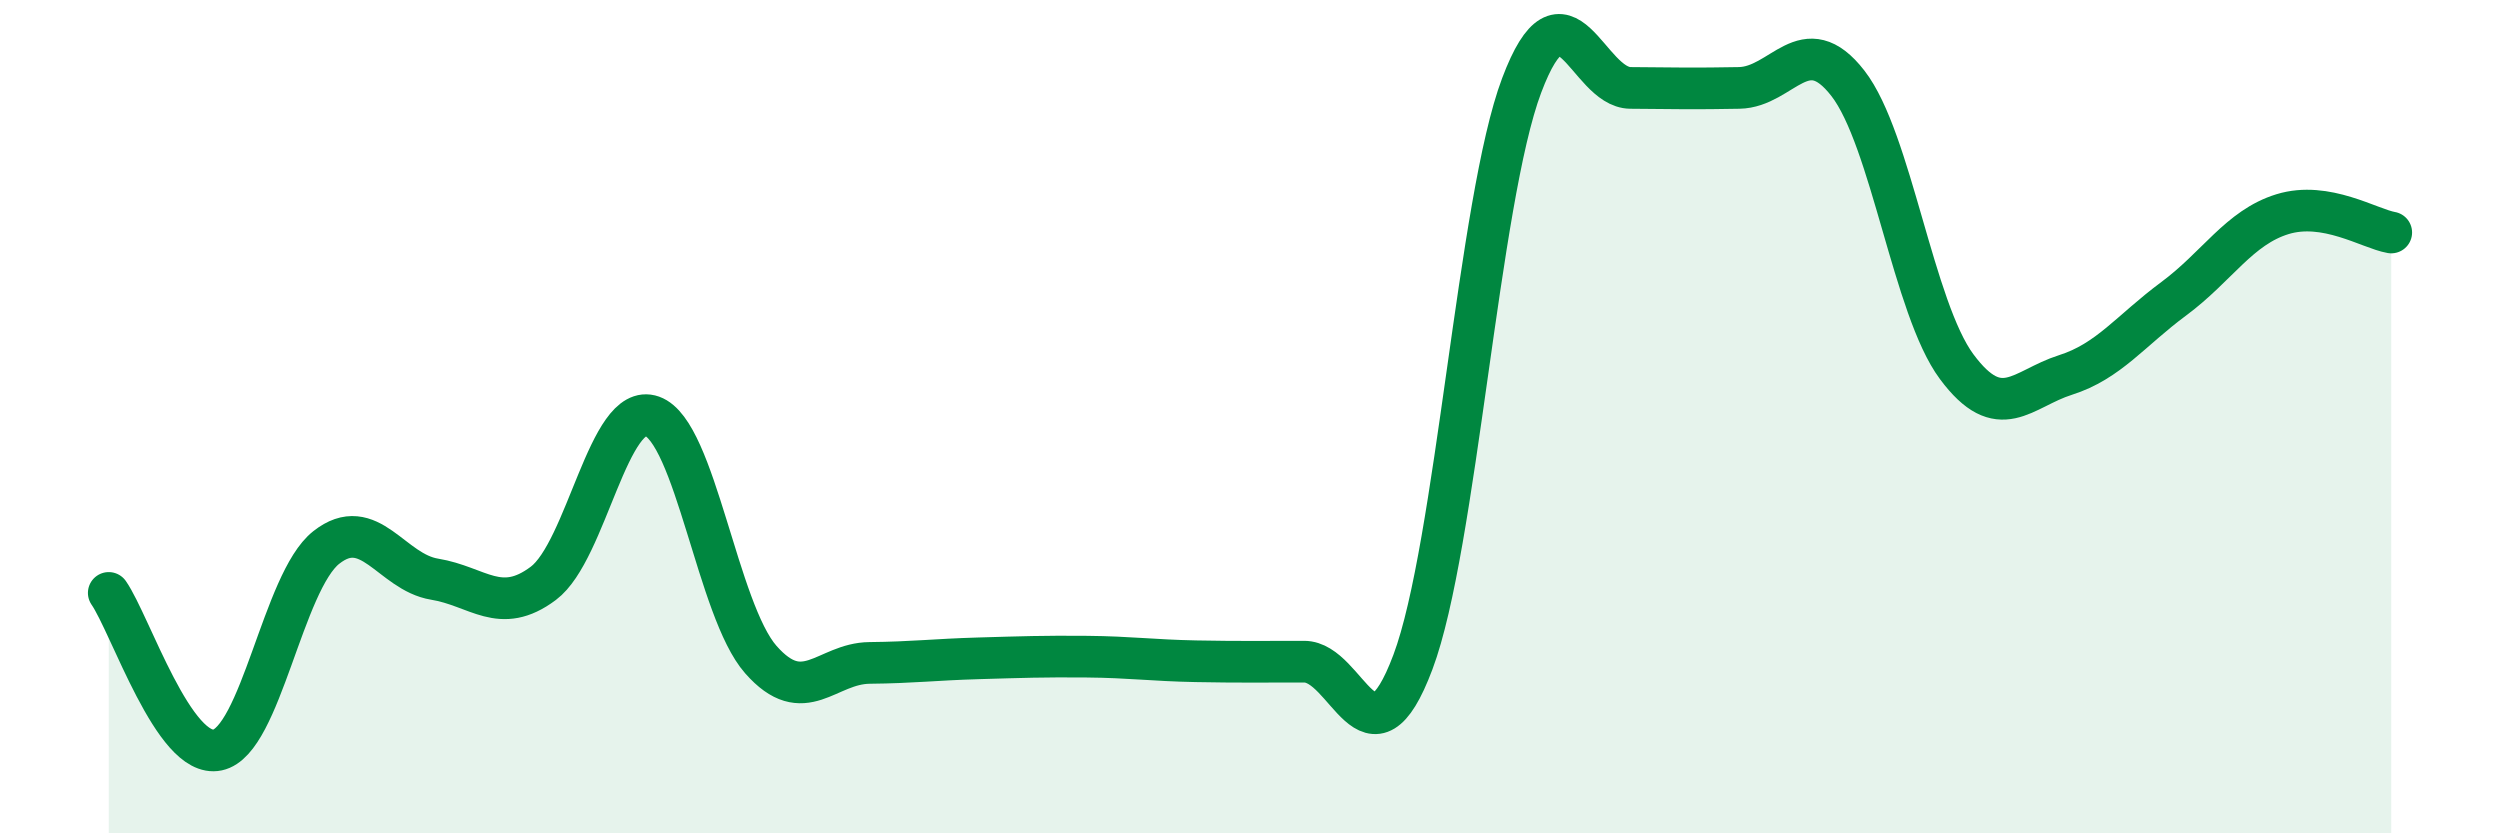
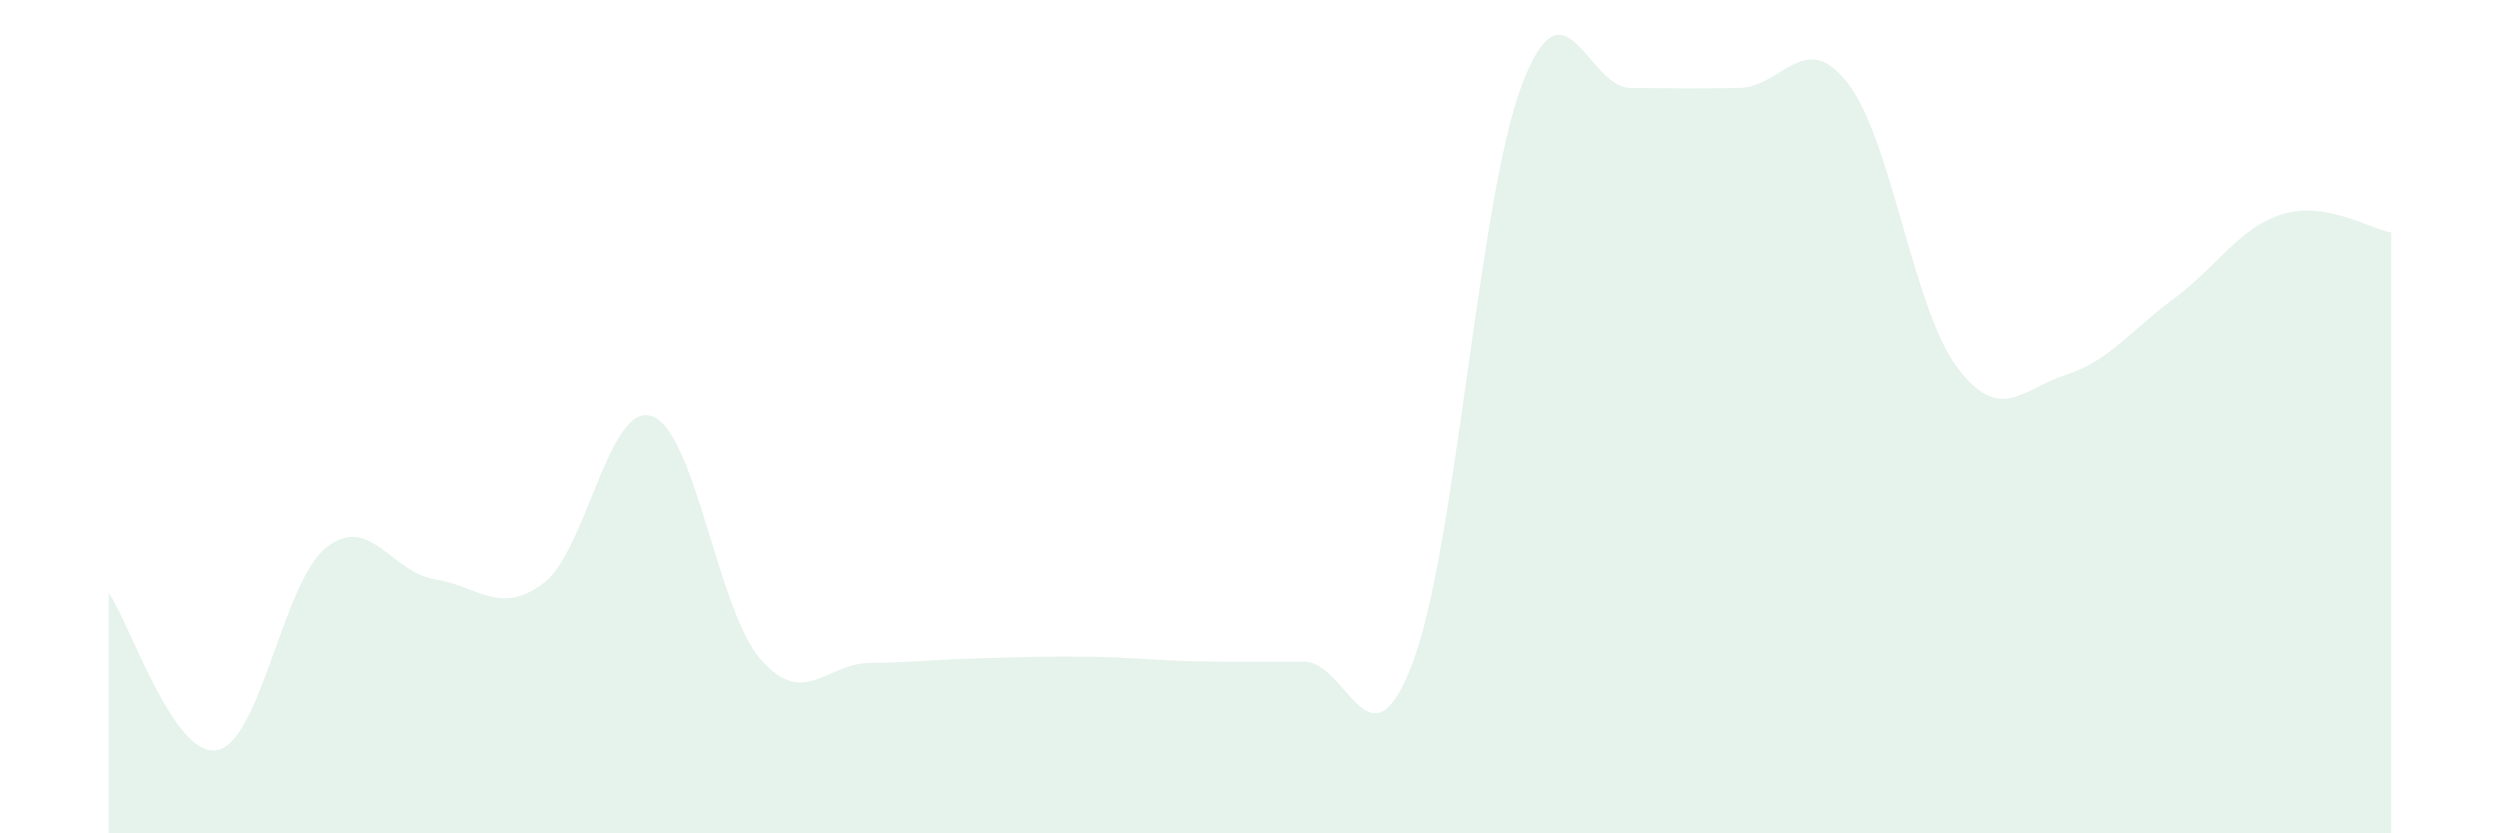
<svg xmlns="http://www.w3.org/2000/svg" width="60" height="20" viewBox="0 0 60 20">
  <path d="M 2.61,14.23 C 3.13,14.98 4.18,18.22 5.22,18 C 6.26,17.78 6.79,13.96 7.83,13.14 C 8.87,12.32 9.39,13.73 10.43,13.9 C 11.47,14.07 12,14.78 13.04,14 C 14.08,13.22 14.61,9.62 15.65,9.99 C 16.69,10.36 17.22,14.65 18.26,15.83 C 19.3,17.01 19.83,15.92 20.87,15.91 C 21.91,15.9 22.44,15.83 23.48,15.8 C 24.52,15.77 25.05,15.75 26.09,15.76 C 27.13,15.77 27.66,15.85 28.7,15.87 C 29.74,15.89 30.26,15.88 31.3,15.88 C 32.34,15.88 32.87,18.66 33.91,15.89 C 34.95,13.12 35.48,4.81 36.52,2.05 C 37.56,-0.71 38.09,2.1 39.13,2.11 C 40.17,2.12 40.7,2.13 41.74,2.11 C 42.78,2.09 43.31,0.66 44.35,2 C 45.39,3.34 45.92,7.4 46.96,8.8 C 48,10.2 48.53,9.33 49.57,9 C 50.61,8.67 51.13,7.94 52.17,7.17 C 53.21,6.4 53.74,5.46 54.78,5.14 C 55.82,4.82 56.87,5.49 57.39,5.58L57.39 20L2.61 20Z" fill="#008740" opacity="0.1" stroke-linecap="round" stroke-linejoin="round" />
-   <path d="M 2.61,14.23 C 3.13,14.98 4.18,18.22 5.22,18 C 6.26,17.78 6.79,13.96 7.83,13.14 C 8.87,12.32 9.39,13.73 10.43,13.9 C 11.47,14.07 12,14.78 13.04,14 C 14.08,13.22 14.61,9.62 15.65,9.99 C 16.69,10.36 17.22,14.65 18.26,15.83 C 19.3,17.01 19.83,15.92 20.87,15.91 C 21.91,15.9 22.44,15.83 23.48,15.8 C 24.52,15.77 25.05,15.75 26.09,15.76 C 27.13,15.77 27.66,15.85 28.7,15.87 C 29.74,15.89 30.26,15.88 31.3,15.88 C 32.34,15.88 32.87,18.66 33.91,15.89 C 34.95,13.12 35.48,4.81 36.52,2.05 C 37.56,-0.71 38.09,2.1 39.13,2.11 C 40.17,2.12 40.7,2.13 41.74,2.11 C 42.78,2.09 43.31,0.66 44.35,2 C 45.39,3.34 45.92,7.4 46.96,8.8 C 48,10.2 48.53,9.33 49.57,9 C 50.61,8.67 51.13,7.94 52.17,7.17 C 53.21,6.4 53.74,5.46 54.78,5.14 C 55.82,4.82 56.87,5.49 57.39,5.58" stroke="#008740" stroke-width="1" fill="none" stroke-linecap="round" stroke-linejoin="round" />
</svg>